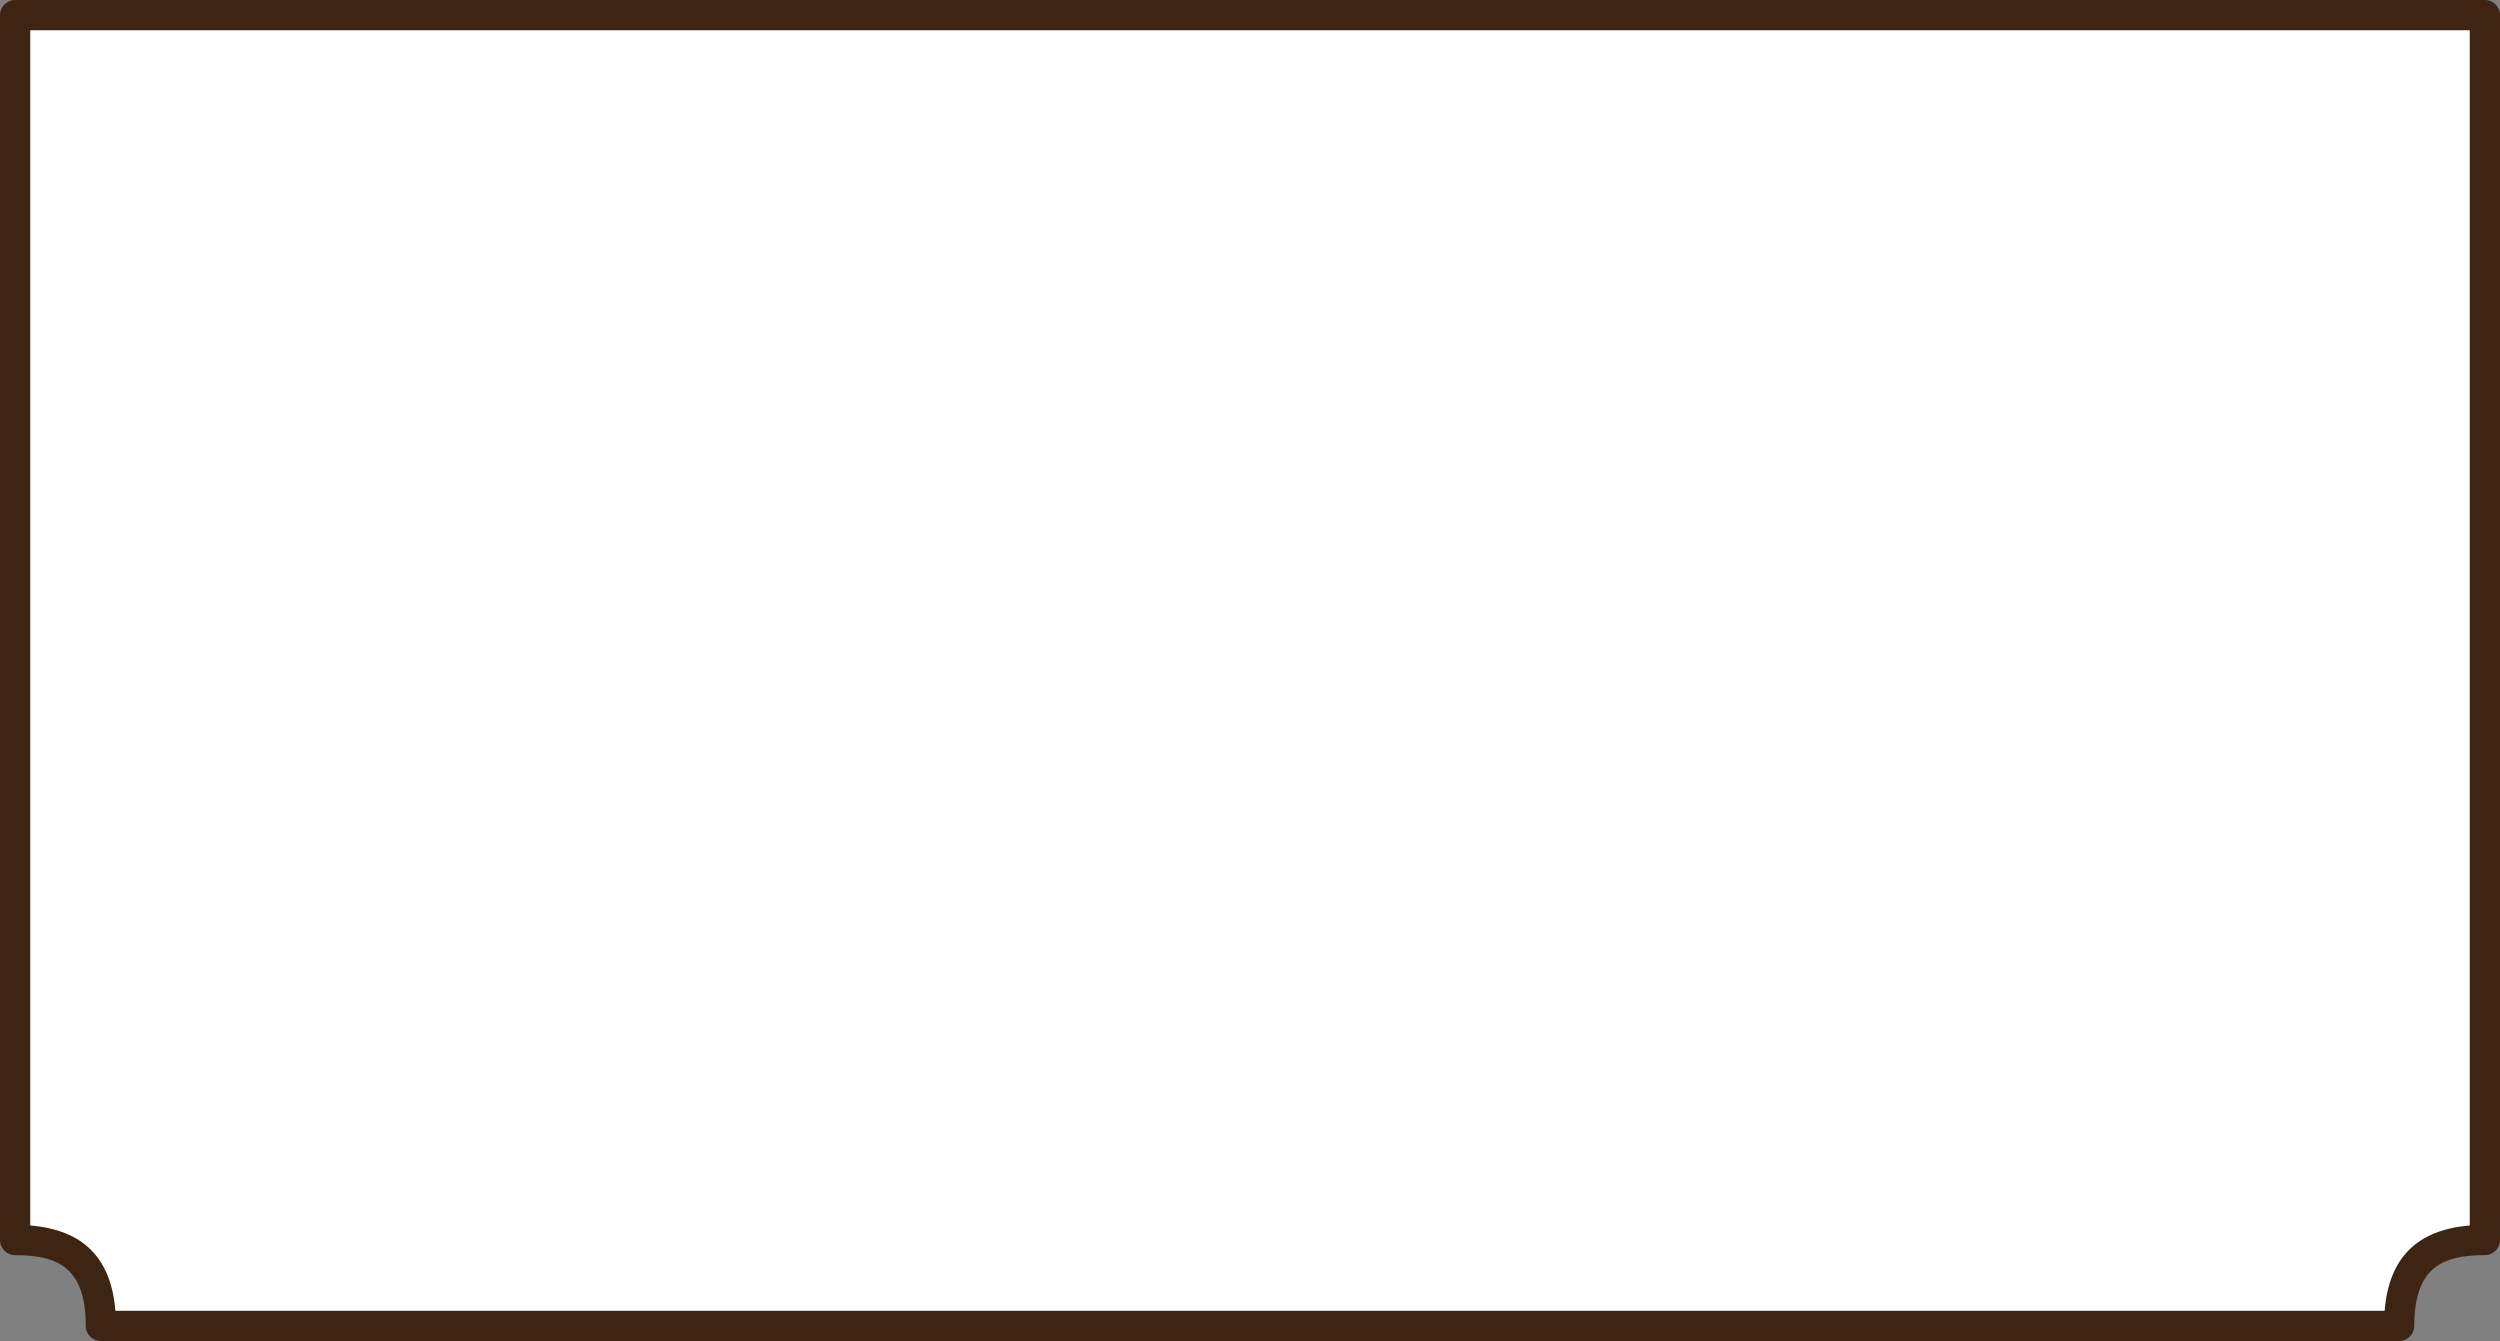
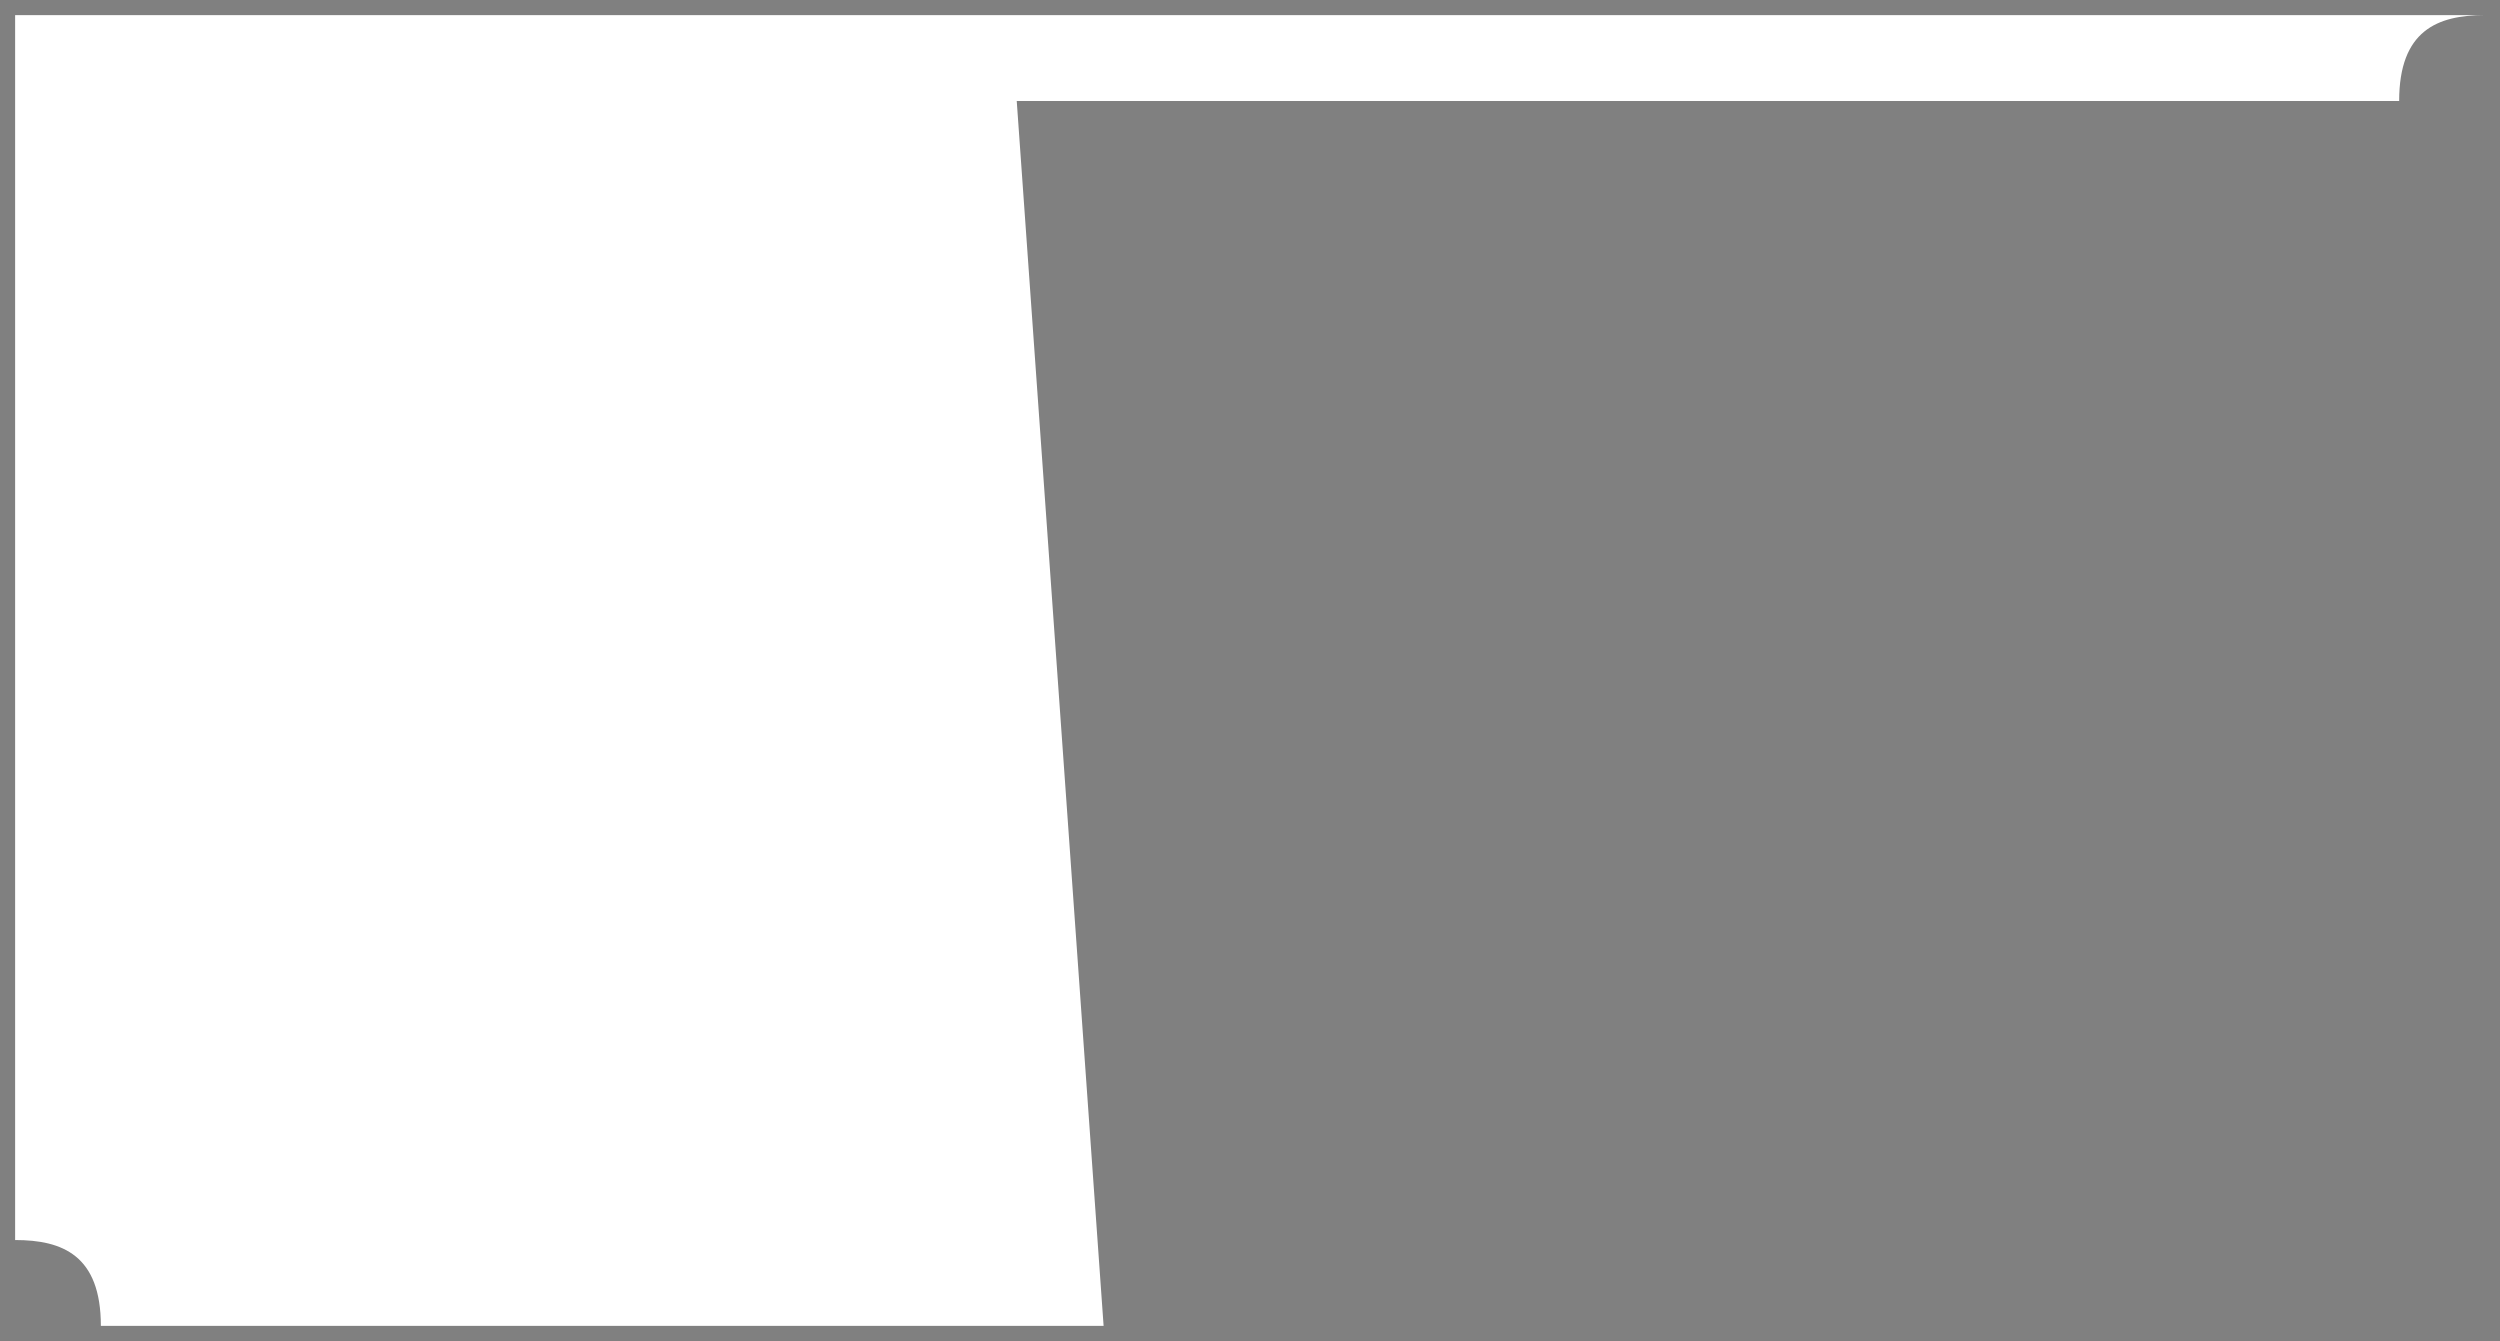
<svg xmlns="http://www.w3.org/2000/svg" version="1.1" id="Livello_1" x="0px" y="0px" width="454.533px" height="243.816px" viewBox="0 0 454.533 243.816" enable-background="new 0 0 454.533 243.816" xml:space="preserve">
  <rect x="0" y="0" width="454.533" height="243.816" fill="#808080" stroke="none" />
  <g>
    <g>
-       <path fill="#FFFFFF" d="M200.65,241.066H18.338c0-12.83-6.977-15.611-15.588-15.611V2.75h449.033v222.705    c-8.609,0-15.584,2.781-15.584,15.611H184.855" />
+       <path fill="#FFFFFF" d="M200.65,241.066H18.338c0-12.83-6.977-15.611-15.588-15.611V2.75h449.033c-8.609,0-15.584,2.781-15.584,15.611H184.855" />
    </g>
    <g>
-       <path fill="#3E2413" d="M436.199,243.816H18.338c-1.519,0-2.75-1.231-2.75-2.75c0-10.674-5.132-12.861-12.838-12.861    c-1.519,0-2.75-1.231-2.75-2.75V2.75C0,1.231,1.231,0,2.75,0h449.033c1.519,0,2.75,1.231,2.75,2.75v222.705    c0,1.519-1.231,2.75-2.75,2.75c-7.703,0-12.834,2.188-12.834,12.861C438.949,242.585,437.717,243.816,436.199,243.816z     M184.855,238.316h248.701c0.785-9.616,5.876-14.716,15.477-15.503V5.5H5.5v217.313c9.604,0.787,14.695,5.886,15.48,15.503    H184.855z" />
-     </g>
+       </g>
  </g>
</svg>